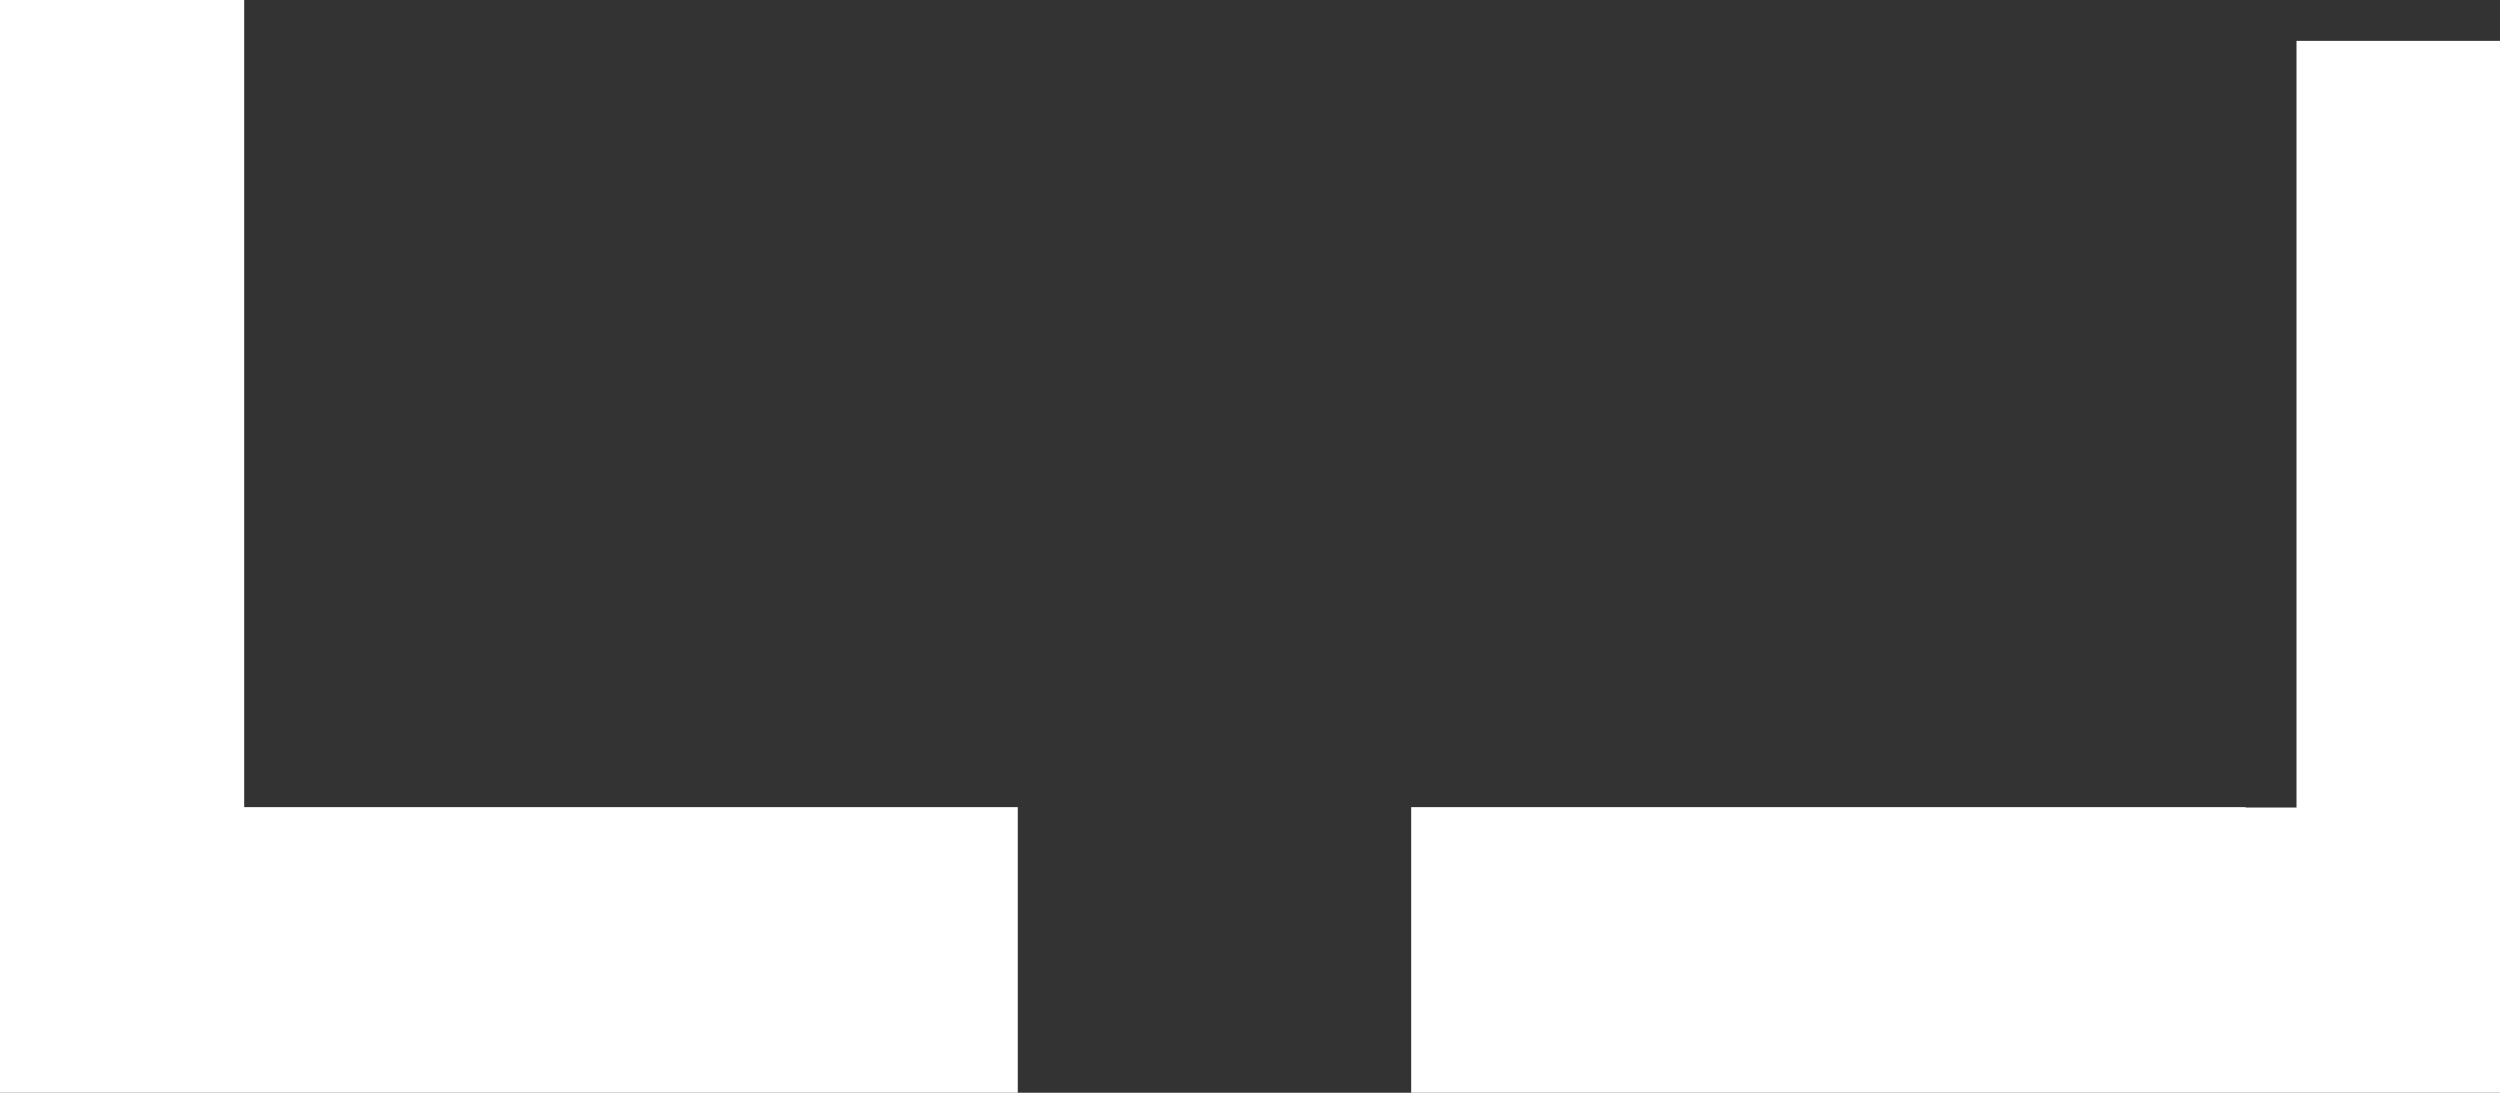
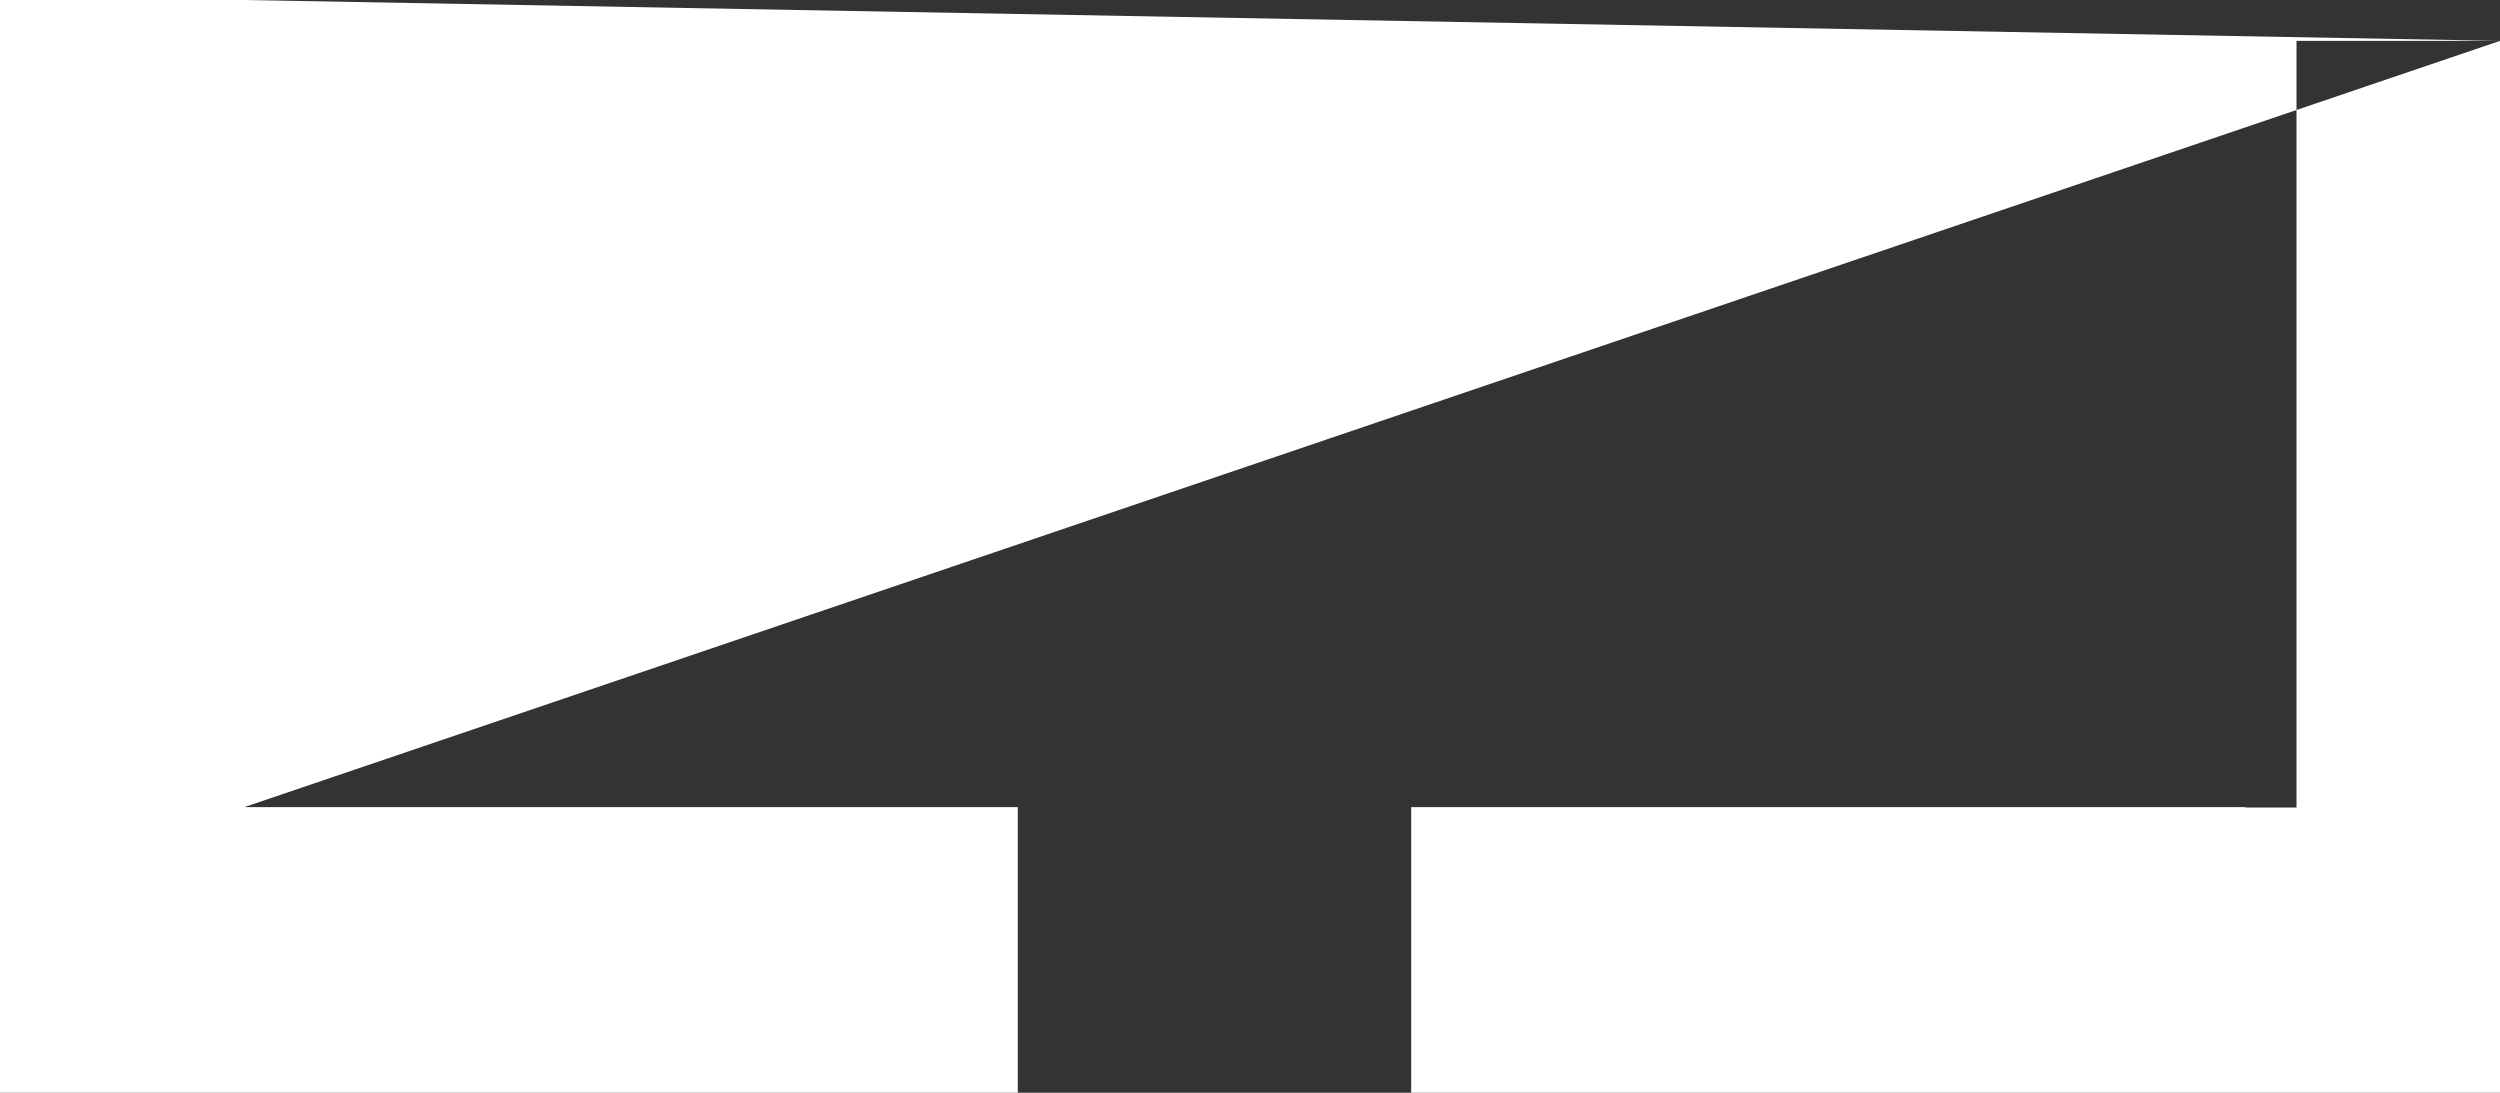
<svg xmlns="http://www.w3.org/2000/svg" height="322.2px" width="737.15px">
  <rect width="100%" height="100%" fill="#333333" stroke="none" />
  <g transform="matrix(1.0, 0.0, 0.0, 1.0, 0.0, 0.0)">
-     <path d="M737.15 12.05 L737.15 322.2 416.1 322.2 416.1 238.0 662.15 238.0 662.15 238.1 677.15 238.1 677.15 12.05 737.15 12.05 M72.0 0.0 L72.0 238.0 300.1 238.0 300.1 322.2 0.0 322.2 0.0 0.0 72.0 0.0" fill="#ffffff" fill-rule="evenodd" stroke="none" />
+     <path d="M737.15 12.05 L737.15 322.2 416.1 322.2 416.1 238.0 662.15 238.0 662.15 238.1 677.15 238.1 677.15 12.05 737.15 12.05 L72.0 238.0 300.1 238.0 300.1 322.2 0.0 322.2 0.0 0.0 72.0 0.0" fill="#ffffff" fill-rule="evenodd" stroke="none" />
  </g>
</svg>